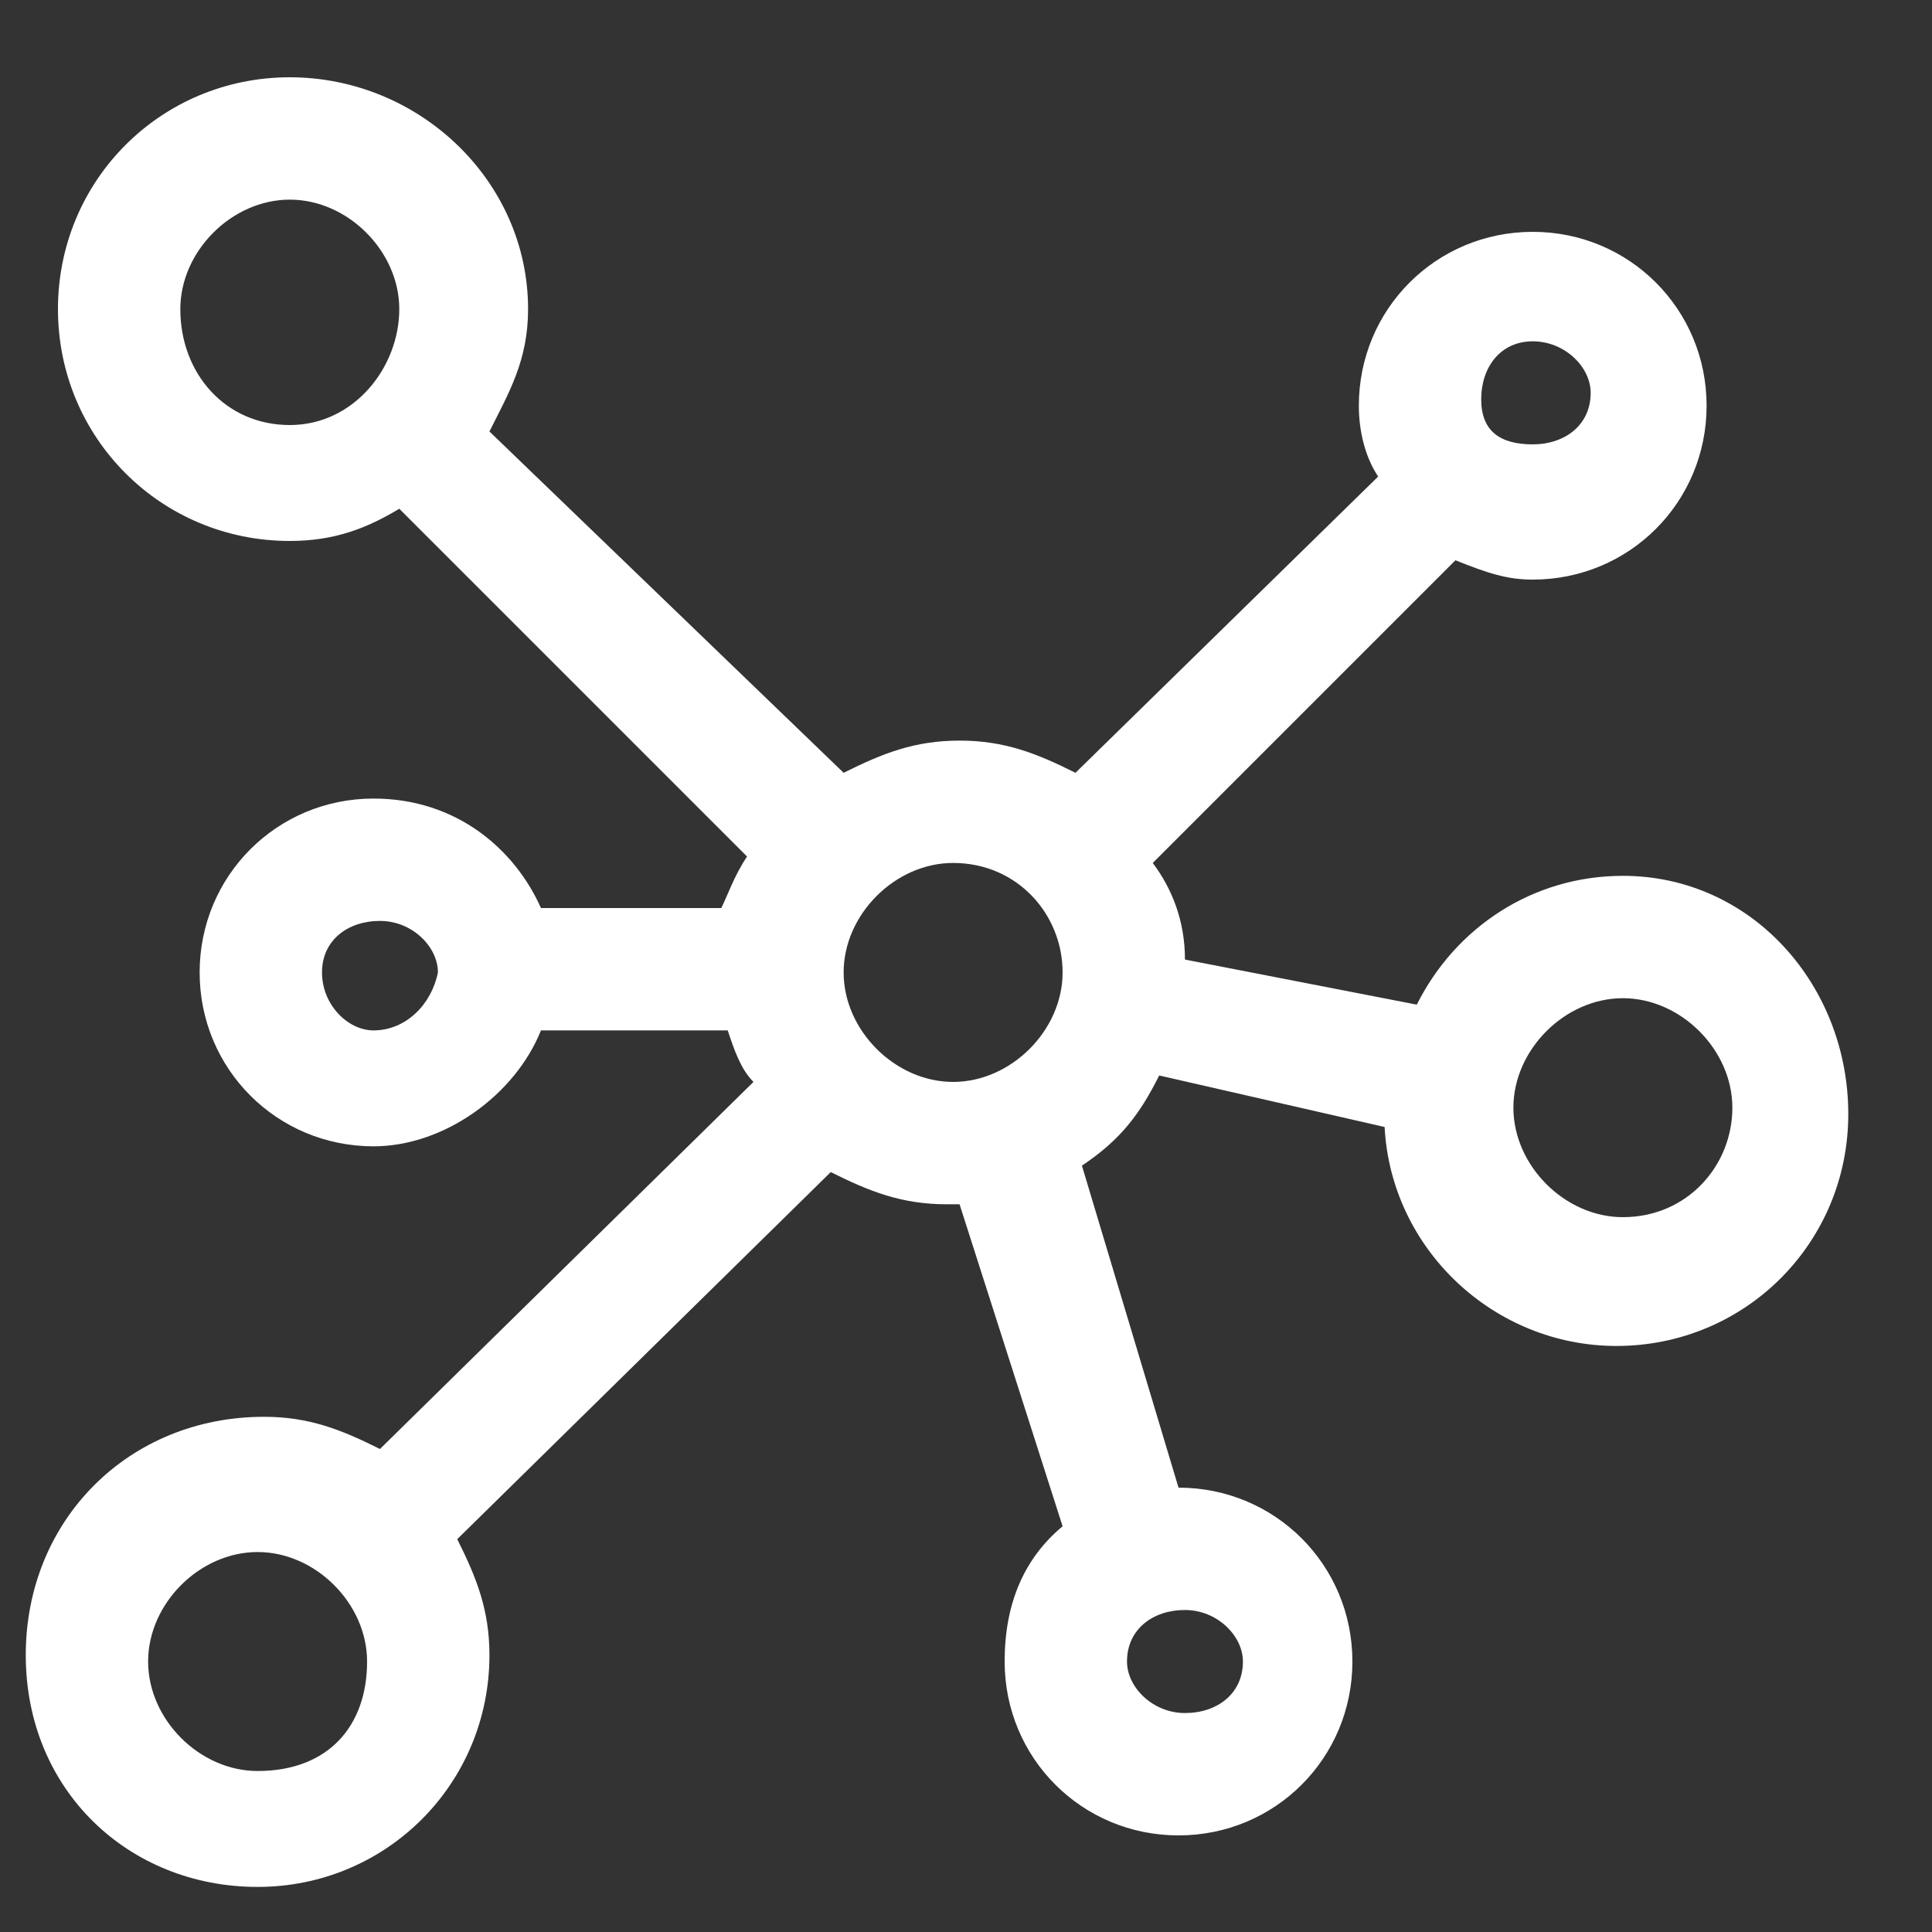
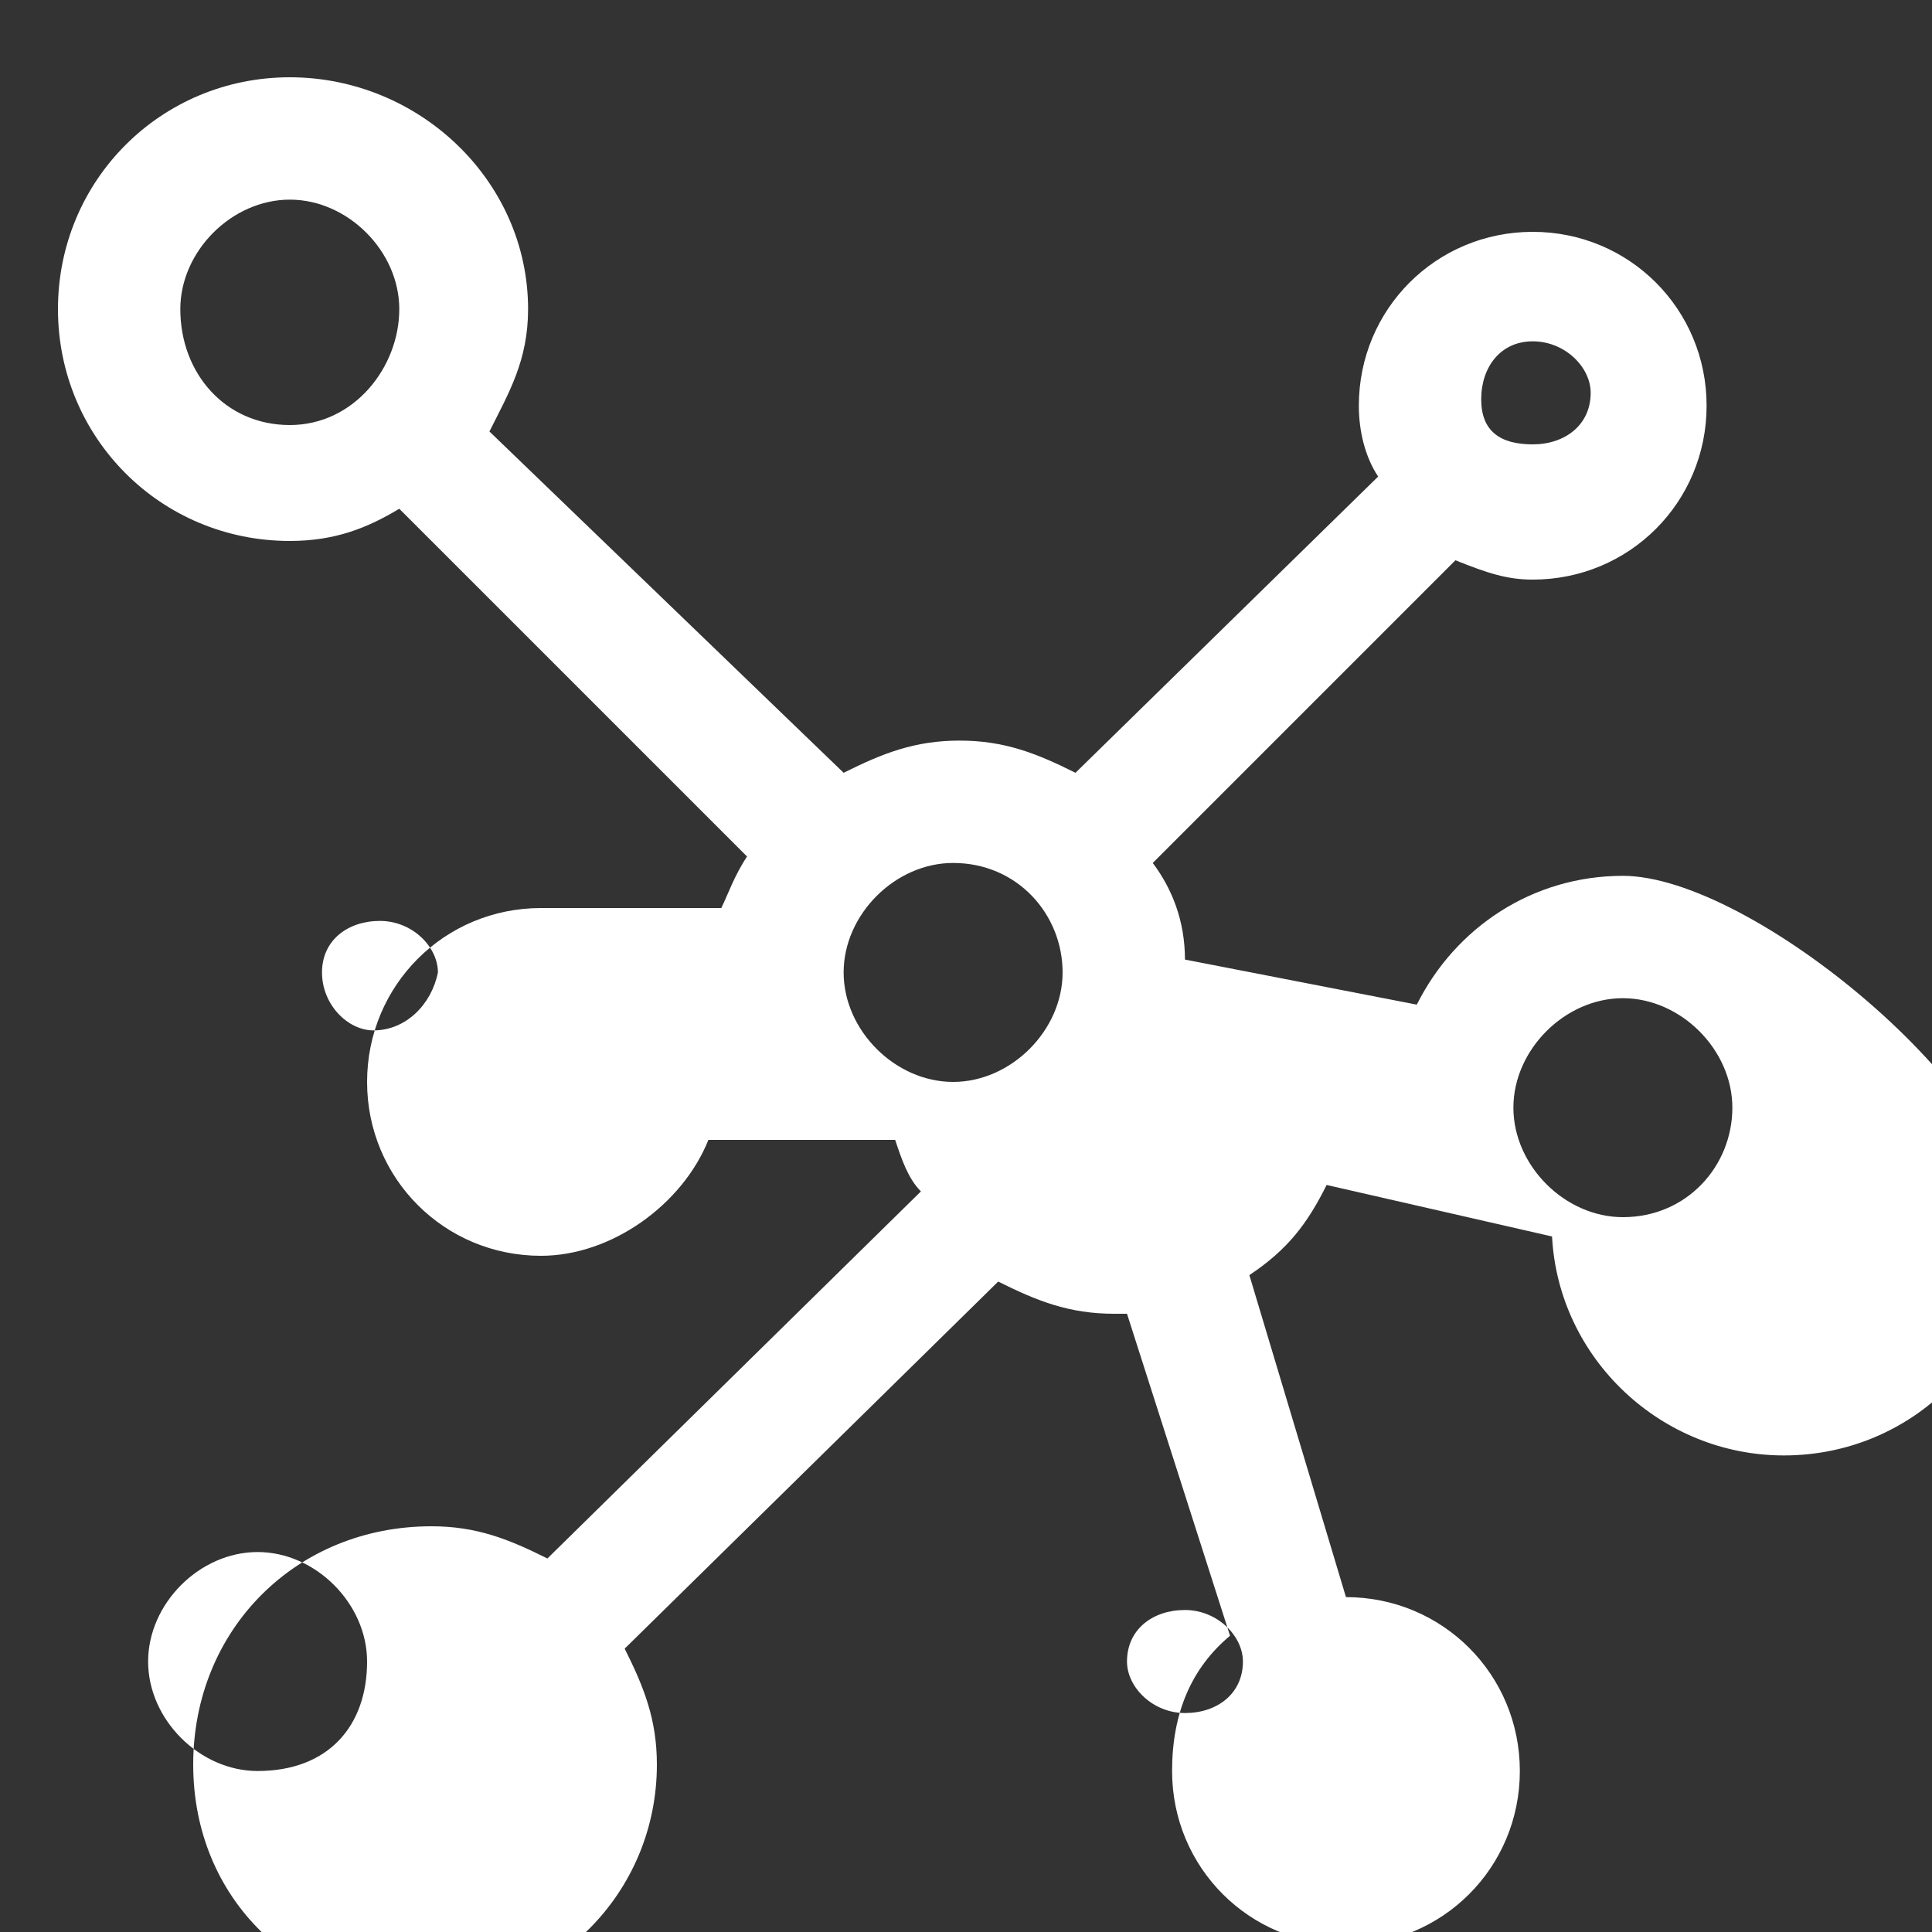
<svg xmlns="http://www.w3.org/2000/svg" version="1.1" id="Layer_1" x="0px" y="0px" width="30px" height="30px" viewBox="0 0 30 30" style="enable-background:new 0 0 30 30;" xml:space="preserve">
  <rect x="0" y="0" width="30" height="30" fill="#333333" stroke="none" />
  <style type="text/css">
	.st0{fill:#FFFFFF;}
</style>
-   <path class="st0" d="M25.2,13.6c-1.4,0-2.6,0.8-3.2,2l-3.6-0.7c0-0.6-0.2-1.1-0.5-1.5l4.7-4.7C23.1,8.9,23.4,9,23.8,9  c1.5,0,2.7-1.2,2.7-2.7s-1.2-2.7-2.7-2.7s-2.7,1.2-2.7,2.7c0,0.4,0.1,0.8,0.3,1.1L16.7,12c-0.6-0.3-1.1-0.5-1.8-0.5  c-0.7,0-1.2,0.2-1.8,0.5L7.6,6.7c0.3-0.6,0.6-1.1,0.6-1.9c0-2-1.7-3.6-3.7-3.6S0.9,2.8,0.9,4.8s1.6,3.6,3.6,3.6  c0.7,0,1.2-0.2,1.7-0.5l5.4,5.4c-0.2,0.3-0.3,0.6-0.4,0.8H8.4c-0.4-0.9-1.3-1.7-2.6-1.7c-1.5,0-2.7,1.2-2.7,2.7  c0,1.5,1.2,2.7,2.7,2.7c1.1,0,2.2-0.8,2.6-1.8h2.9c0.1,0.3,0.2,0.6,0.4,0.8l-5.8,5.7c-0.6-0.3-1.1-0.5-1.8-0.5  c-2.1,0-3.7,1.6-3.7,3.7s1.6,3.6,3.6,3.6s3.6-1.6,3.6-3.6c0-0.7-0.2-1.2-0.5-1.8l5.8-5.7c0.6,0.3,1.1,0.5,1.8,0.5h0.2l1.6,5  c-0.6,0.5-0.9,1.2-0.9,2.1c0,1.5,1.2,2.7,2.7,2.7s2.7-1.2,2.7-2.7s-1.2-2.7-2.7-2.7l-1.5-5c0.6-0.4,0.9-0.8,1.2-1.4l3.5,0.8  c0.1,1.9,1.7,3.4,3.6,3.4c2,0,3.6-1.6,3.6-3.6S27.2,13.6,25.2,13.6L25.2,13.6z M19.3,25.8c0,0.5-0.4,0.8-0.9,0.8s-0.9-0.4-0.9-0.8  c0-0.5,0.4-0.8,0.9-0.8S19.3,25.4,19.3,25.8z M23.8,5.3c0.5,0,0.9,0.4,0.9,0.8c0,0.5-0.4,0.8-0.9,0.8S23,6.7,23,6.2  C23,5.7,23.3,5.3,23.8,5.3z M16.5,15.1c0,0.9-0.8,1.7-1.7,1.7c-0.9,0-1.7-0.8-1.7-1.7s0.8-1.7,1.7-1.7  C15.8,13.4,16.5,14.2,16.5,15.1L16.5,15.1z M2.8,4.8c0-0.9,0.8-1.7,1.7-1.7s1.7,0.8,1.7,1.7S5.5,6.6,4.5,6.6S2.8,5.8,2.8,4.8z   M5.8,16C5.4,16,5,15.6,5,15.1c0-0.5,0.4-0.8,0.9-0.8c0.5,0,0.9,0.4,0.9,0.8C6.7,15.6,6.3,16,5.8,16z M4,27.5  c-0.9,0-1.7-0.8-1.7-1.7c0-0.9,0.8-1.7,1.7-1.7s1.7,0.8,1.7,1.7C5.7,26.8,5.1,27.5,4,27.5z M25.2,18.9c-0.9,0-1.7-0.8-1.7-1.7  s0.8-1.7,1.7-1.7s1.7,0.8,1.7,1.7S26.2,18.9,25.2,18.9z" />
+   <path class="st0" d="M25.2,13.6c-1.4,0-2.6,0.8-3.2,2l-3.6-0.7c0-0.6-0.2-1.1-0.5-1.5l4.7-4.7C23.1,8.9,23.4,9,23.8,9  c1.5,0,2.7-1.2,2.7-2.7s-1.2-2.7-2.7-2.7s-2.7,1.2-2.7,2.7c0,0.4,0.1,0.8,0.3,1.1L16.7,12c-0.6-0.3-1.1-0.5-1.8-0.5  c-0.7,0-1.2,0.2-1.8,0.5L7.6,6.7c0.3-0.6,0.6-1.1,0.6-1.9c0-2-1.7-3.6-3.7-3.6S0.9,2.8,0.9,4.8s1.6,3.6,3.6,3.6  c0.7,0,1.2-0.2,1.7-0.5l5.4,5.4c-0.2,0.3-0.3,0.6-0.4,0.8H8.4c-1.5,0-2.7,1.2-2.7,2.7  c0,1.5,1.2,2.7,2.7,2.7c1.1,0,2.2-0.8,2.6-1.8h2.9c0.1,0.3,0.2,0.6,0.4,0.8l-5.8,5.7c-0.6-0.3-1.1-0.5-1.8-0.5  c-2.1,0-3.7,1.6-3.7,3.7s1.6,3.6,3.6,3.6s3.6-1.6,3.6-3.6c0-0.7-0.2-1.2-0.5-1.8l5.8-5.7c0.6,0.3,1.1,0.5,1.8,0.5h0.2l1.6,5  c-0.6,0.5-0.9,1.2-0.9,2.1c0,1.5,1.2,2.7,2.7,2.7s2.7-1.2,2.7-2.7s-1.2-2.7-2.7-2.7l-1.5-5c0.6-0.4,0.9-0.8,1.2-1.4l3.5,0.8  c0.1,1.9,1.7,3.4,3.6,3.4c2,0,3.6-1.6,3.6-3.6S27.2,13.6,25.2,13.6L25.2,13.6z M19.3,25.8c0,0.5-0.4,0.8-0.9,0.8s-0.9-0.4-0.9-0.8  c0-0.5,0.4-0.8,0.9-0.8S19.3,25.4,19.3,25.8z M23.8,5.3c0.5,0,0.9,0.4,0.9,0.8c0,0.5-0.4,0.8-0.9,0.8S23,6.7,23,6.2  C23,5.7,23.3,5.3,23.8,5.3z M16.5,15.1c0,0.9-0.8,1.7-1.7,1.7c-0.9,0-1.7-0.8-1.7-1.7s0.8-1.7,1.7-1.7  C15.8,13.4,16.5,14.2,16.5,15.1L16.5,15.1z M2.8,4.8c0-0.9,0.8-1.7,1.7-1.7s1.7,0.8,1.7,1.7S5.5,6.6,4.5,6.6S2.8,5.8,2.8,4.8z   M5.8,16C5.4,16,5,15.6,5,15.1c0-0.5,0.4-0.8,0.9-0.8c0.5,0,0.9,0.4,0.9,0.8C6.7,15.6,6.3,16,5.8,16z M4,27.5  c-0.9,0-1.7-0.8-1.7-1.7c0-0.9,0.8-1.7,1.7-1.7s1.7,0.8,1.7,1.7C5.7,26.8,5.1,27.5,4,27.5z M25.2,18.9c-0.9,0-1.7-0.8-1.7-1.7  s0.8-1.7,1.7-1.7s1.7,0.8,1.7,1.7S26.2,18.9,25.2,18.9z" />
</svg>